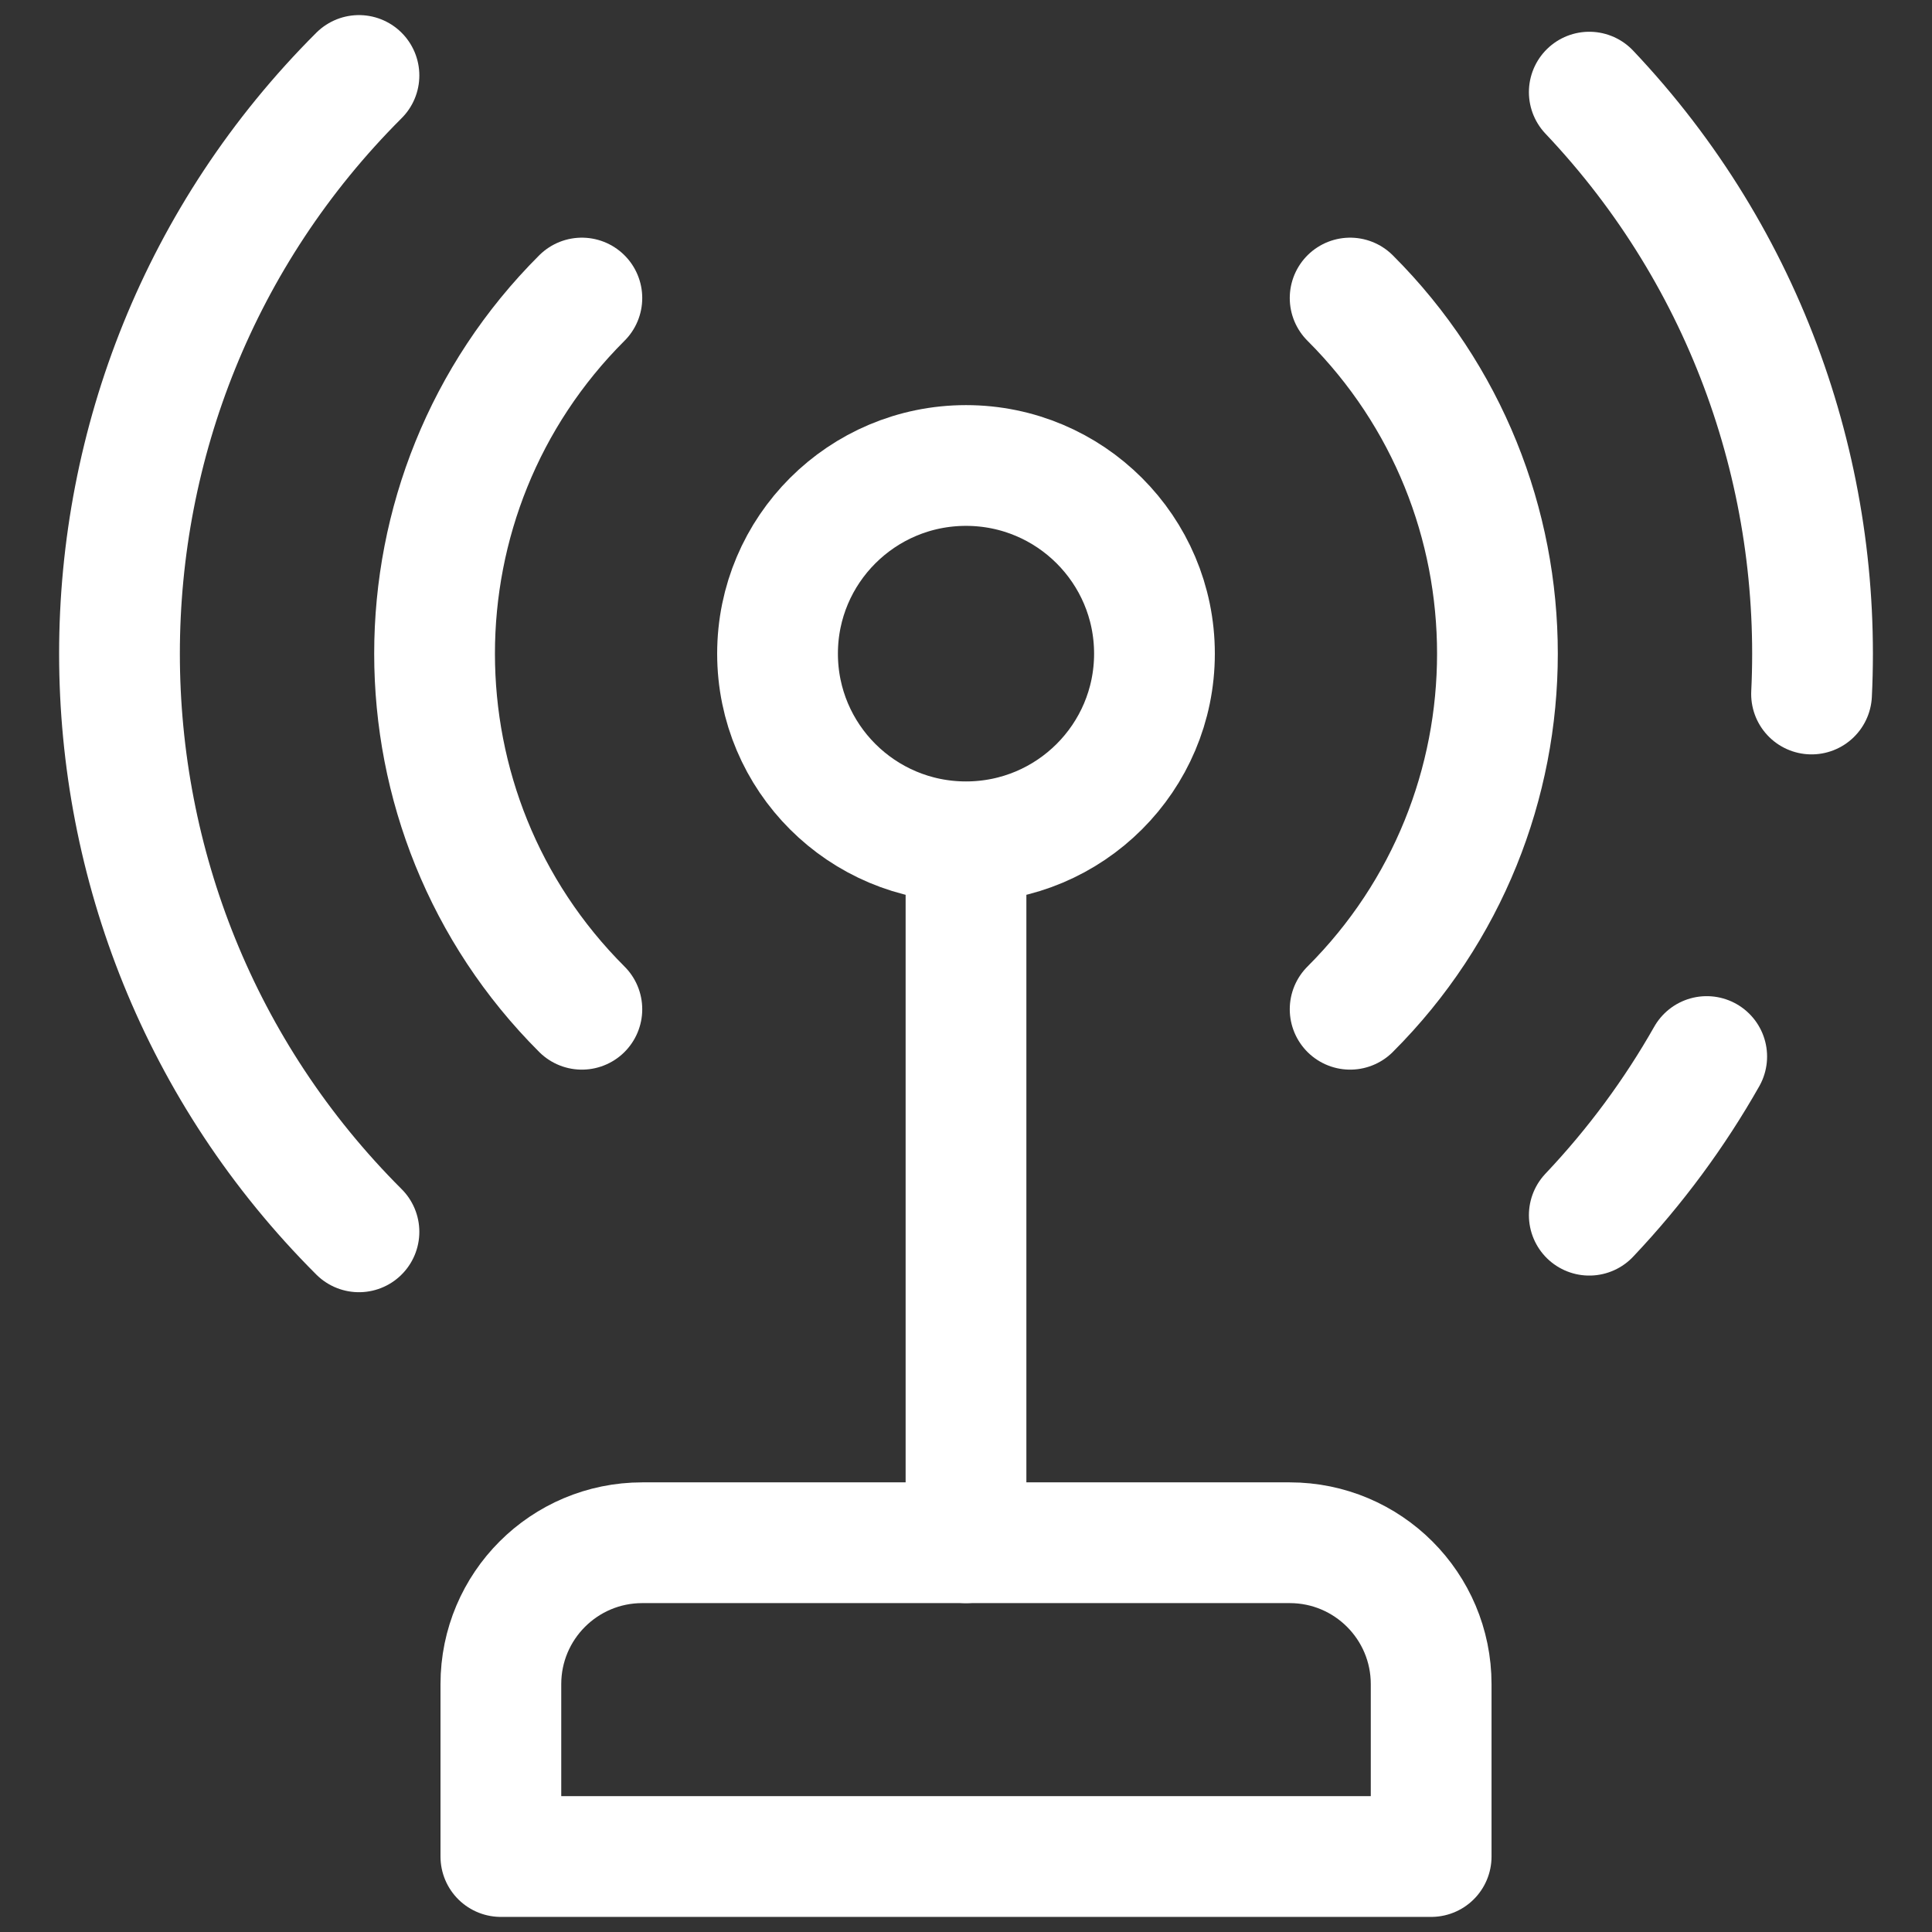
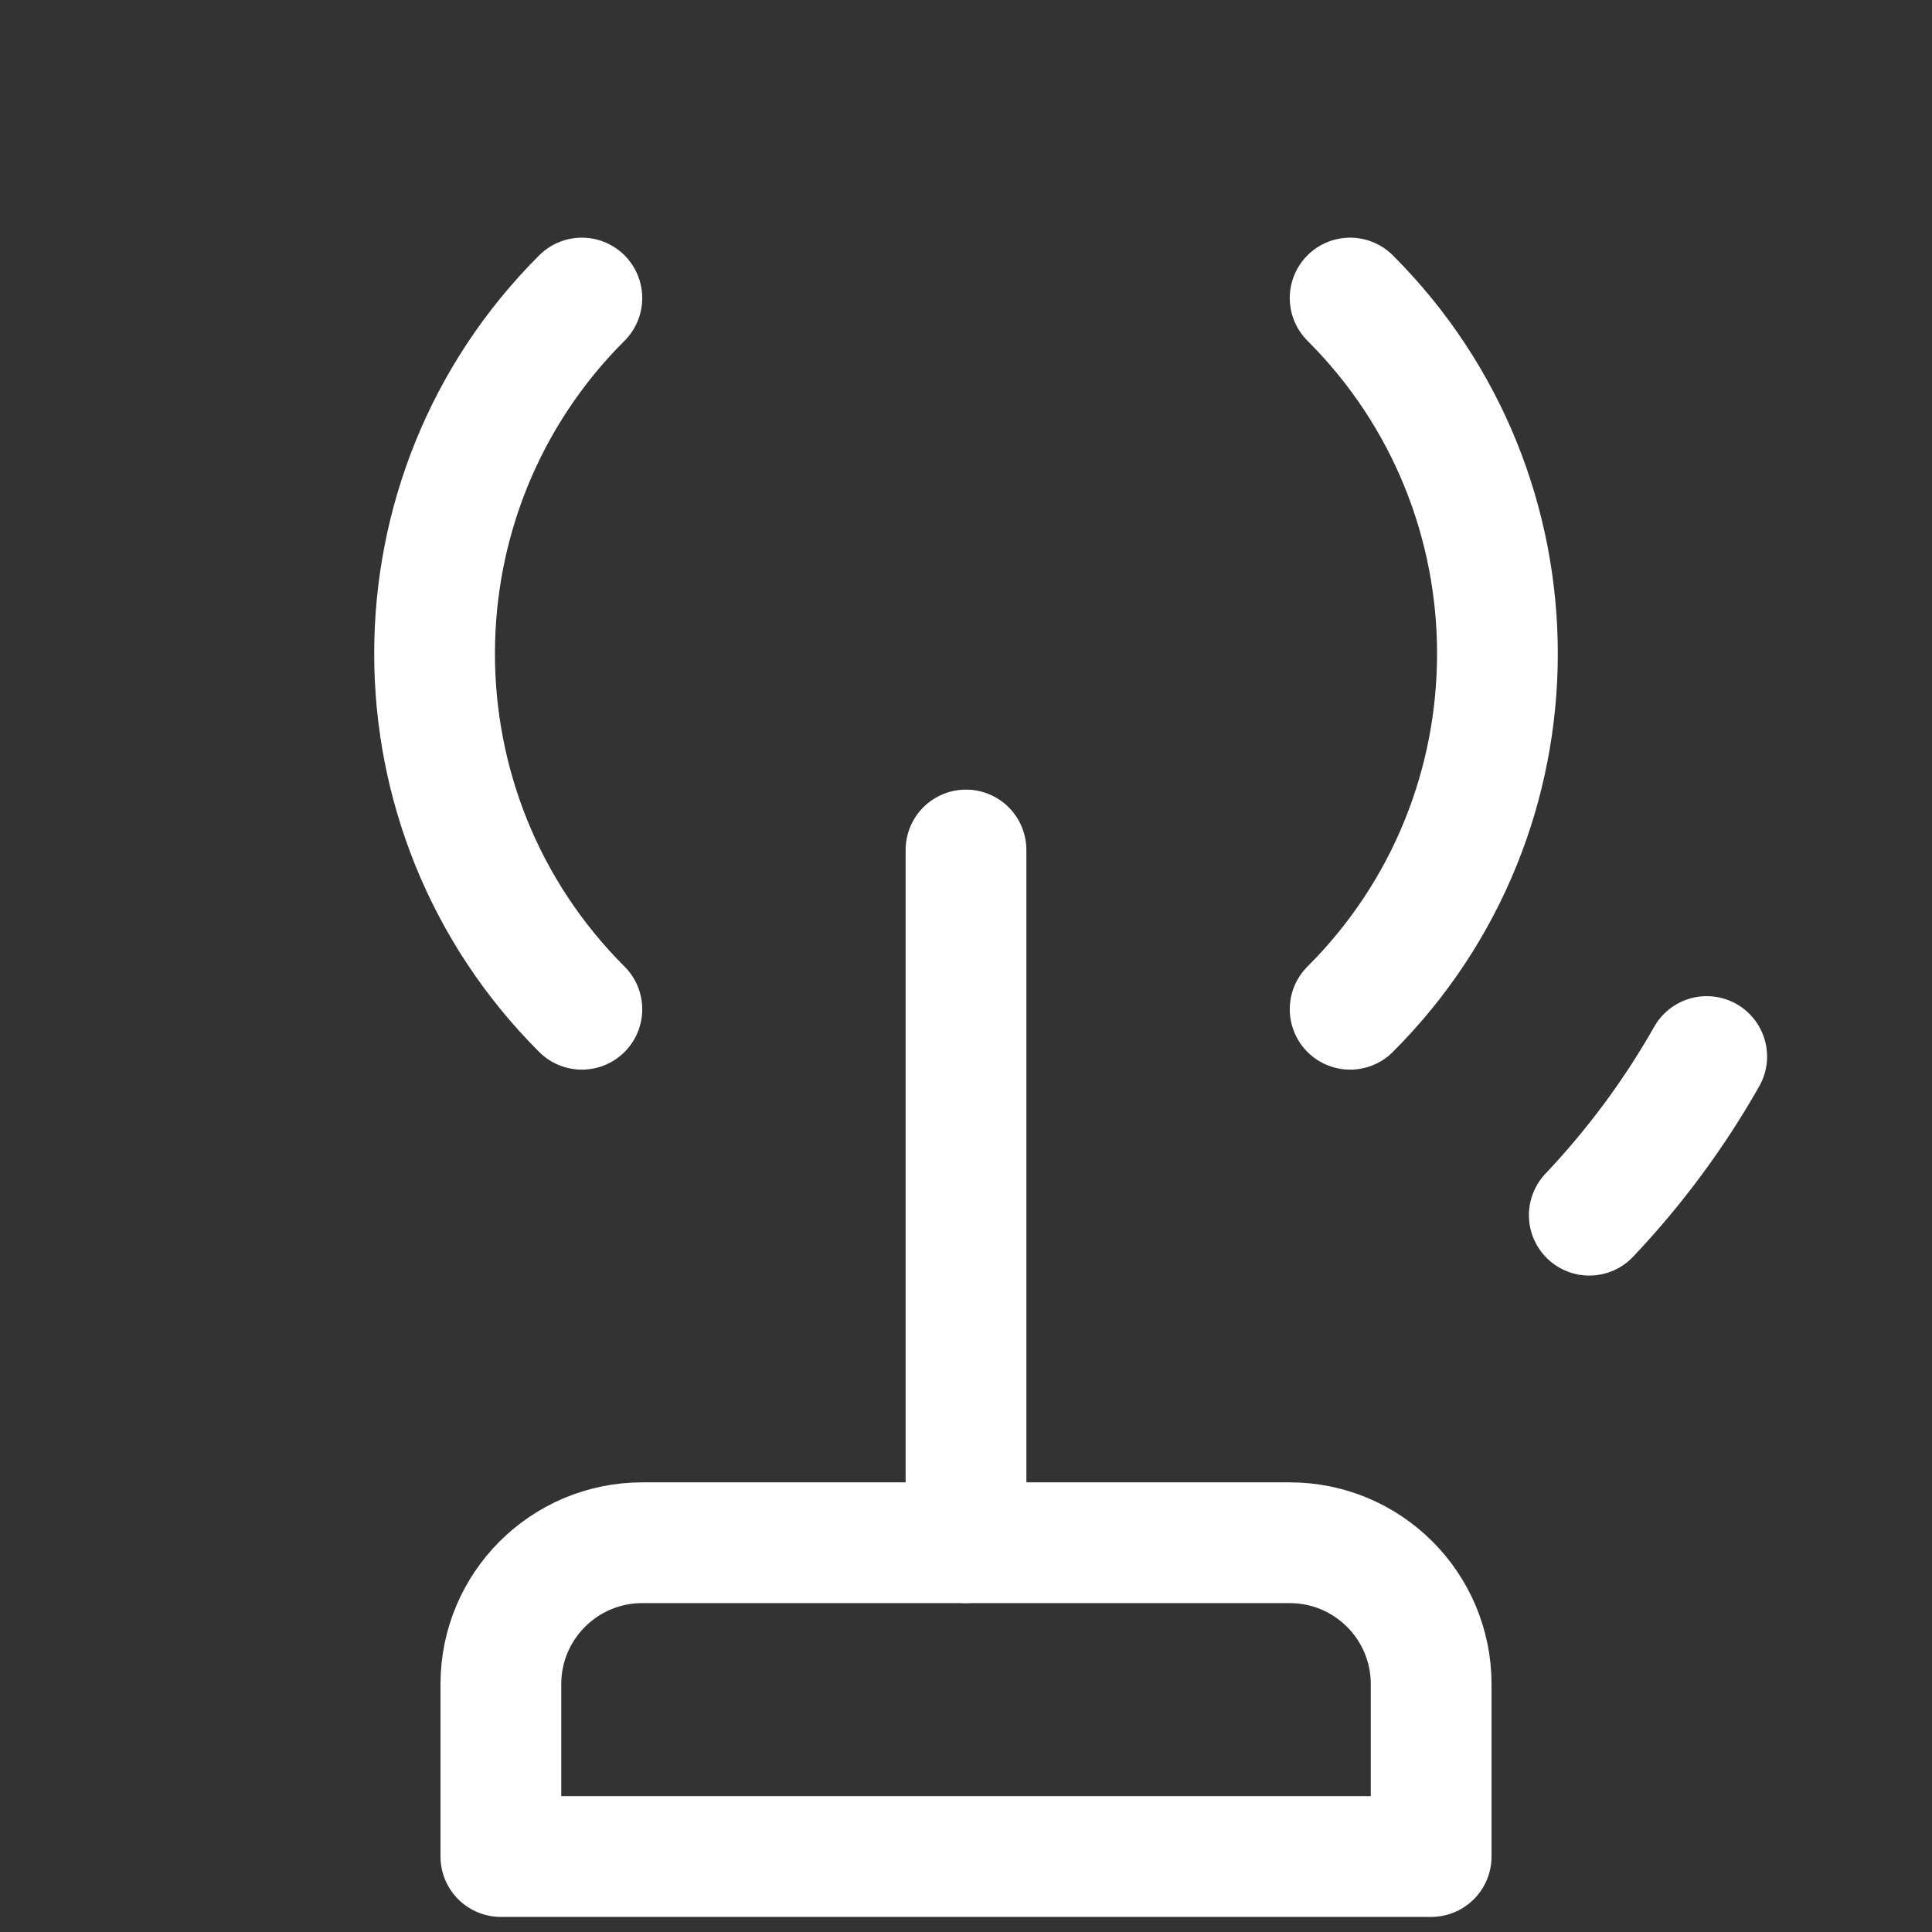
<svg xmlns="http://www.w3.org/2000/svg" width="64" height="64" viewBox="0 0 64 64" fill="none">
  <rect x="0" y="0" width="64" height="64" fill="#333333" stroke="none" />
-   <path d="M11.891 40.806C1.314 30.245 1.314 13.061 11.891 2.5" stroke="white" stroke-width="4" stroke-miterlimit="10" stroke-linecap="round" stroke-linejoin="round" />
  <path d="M19.275 33.433C12.769 26.938 12.769 16.368 19.275 9.873" stroke="white" stroke-width="4" stroke-miterlimit="10" stroke-linecap="round" stroke-linejoin="round" />
  <path d="M44.725 9.873C51.231 16.368 51.231 26.938 44.725 33.433" stroke="white" stroke-width="4" stroke-miterlimit="10" stroke-linecap="round" stroke-linejoin="round" />
-   <path d="M32 27.886C35.448 27.886 38.243 25.096 38.243 21.653C38.243 18.211 35.448 15.42 32 15.42C28.552 15.42 25.757 18.211 25.757 21.653C25.757 25.096 28.552 27.886 32 27.886Z" stroke="white" stroke-width="4" stroke-miterlimit="10" stroke-linecap="round" stroke-linejoin="round" />
  <path d="M32 28.157V51.105" stroke="white" stroke-width="4" stroke-miterlimit="10" stroke-linecap="round" stroke-linejoin="round" />
-   <path d="M47.409 61.5H16.592V55.79C16.592 53.202 18.689 51.105 21.277 51.105H42.724C45.311 51.105 47.409 53.202 47.409 55.79L47.409 61.5Z" stroke="white" stroke-width="4" stroke-miterlimit="10" stroke-linecap="round" stroke-linejoin="round" />
+   <path d="M47.409 61.5H16.592V55.79C16.592 53.202 18.689 51.105 21.277 51.105H42.724C45.311 51.105 47.409 53.202 47.409 55.79Z" stroke="white" stroke-width="4" stroke-miterlimit="10" stroke-linecap="round" stroke-linejoin="round" />
  <path d="M52.647 40.255C54.183 38.632 55.479 36.865 56.537 34.999" stroke="white" stroke-width="4" stroke-miterlimit="10" stroke-linecap="round" stroke-linejoin="round" />
-   <path d="M60.01 22.99C60.359 15.854 57.905 8.605 52.647 3.052" stroke="white" stroke-width="4" stroke-miterlimit="10" stroke-linecap="round" stroke-linejoin="round" />
</svg>